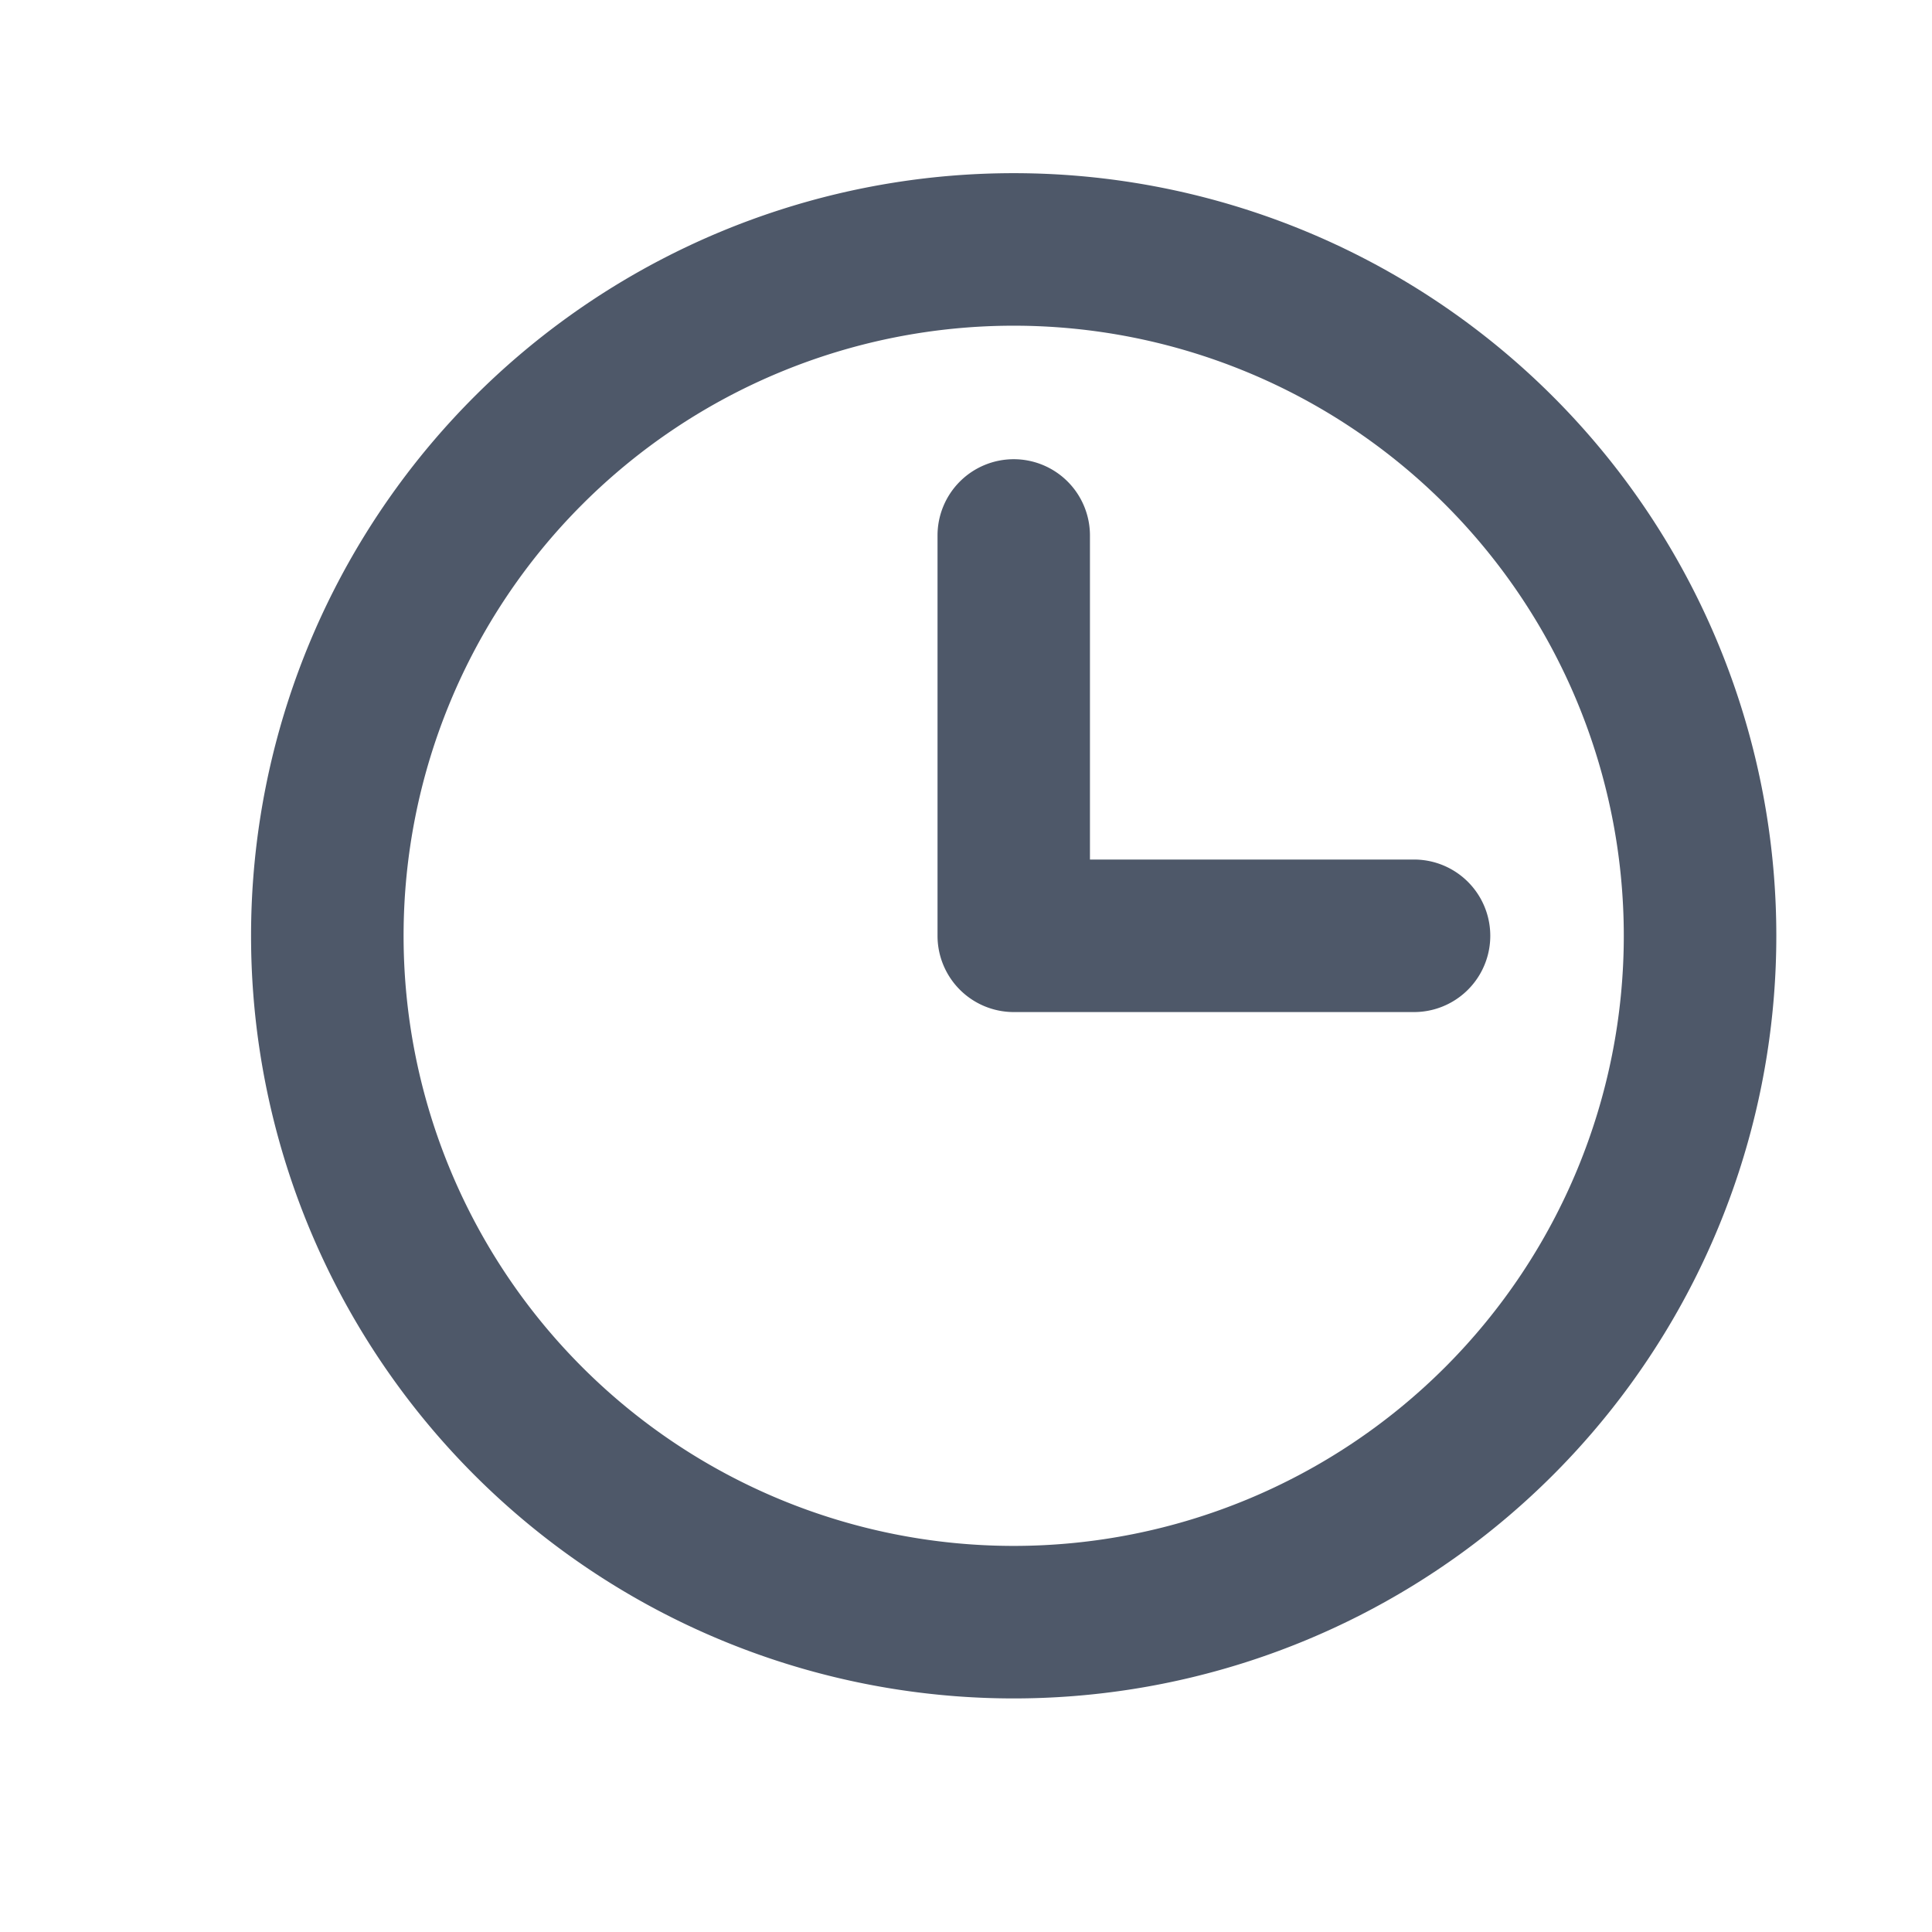
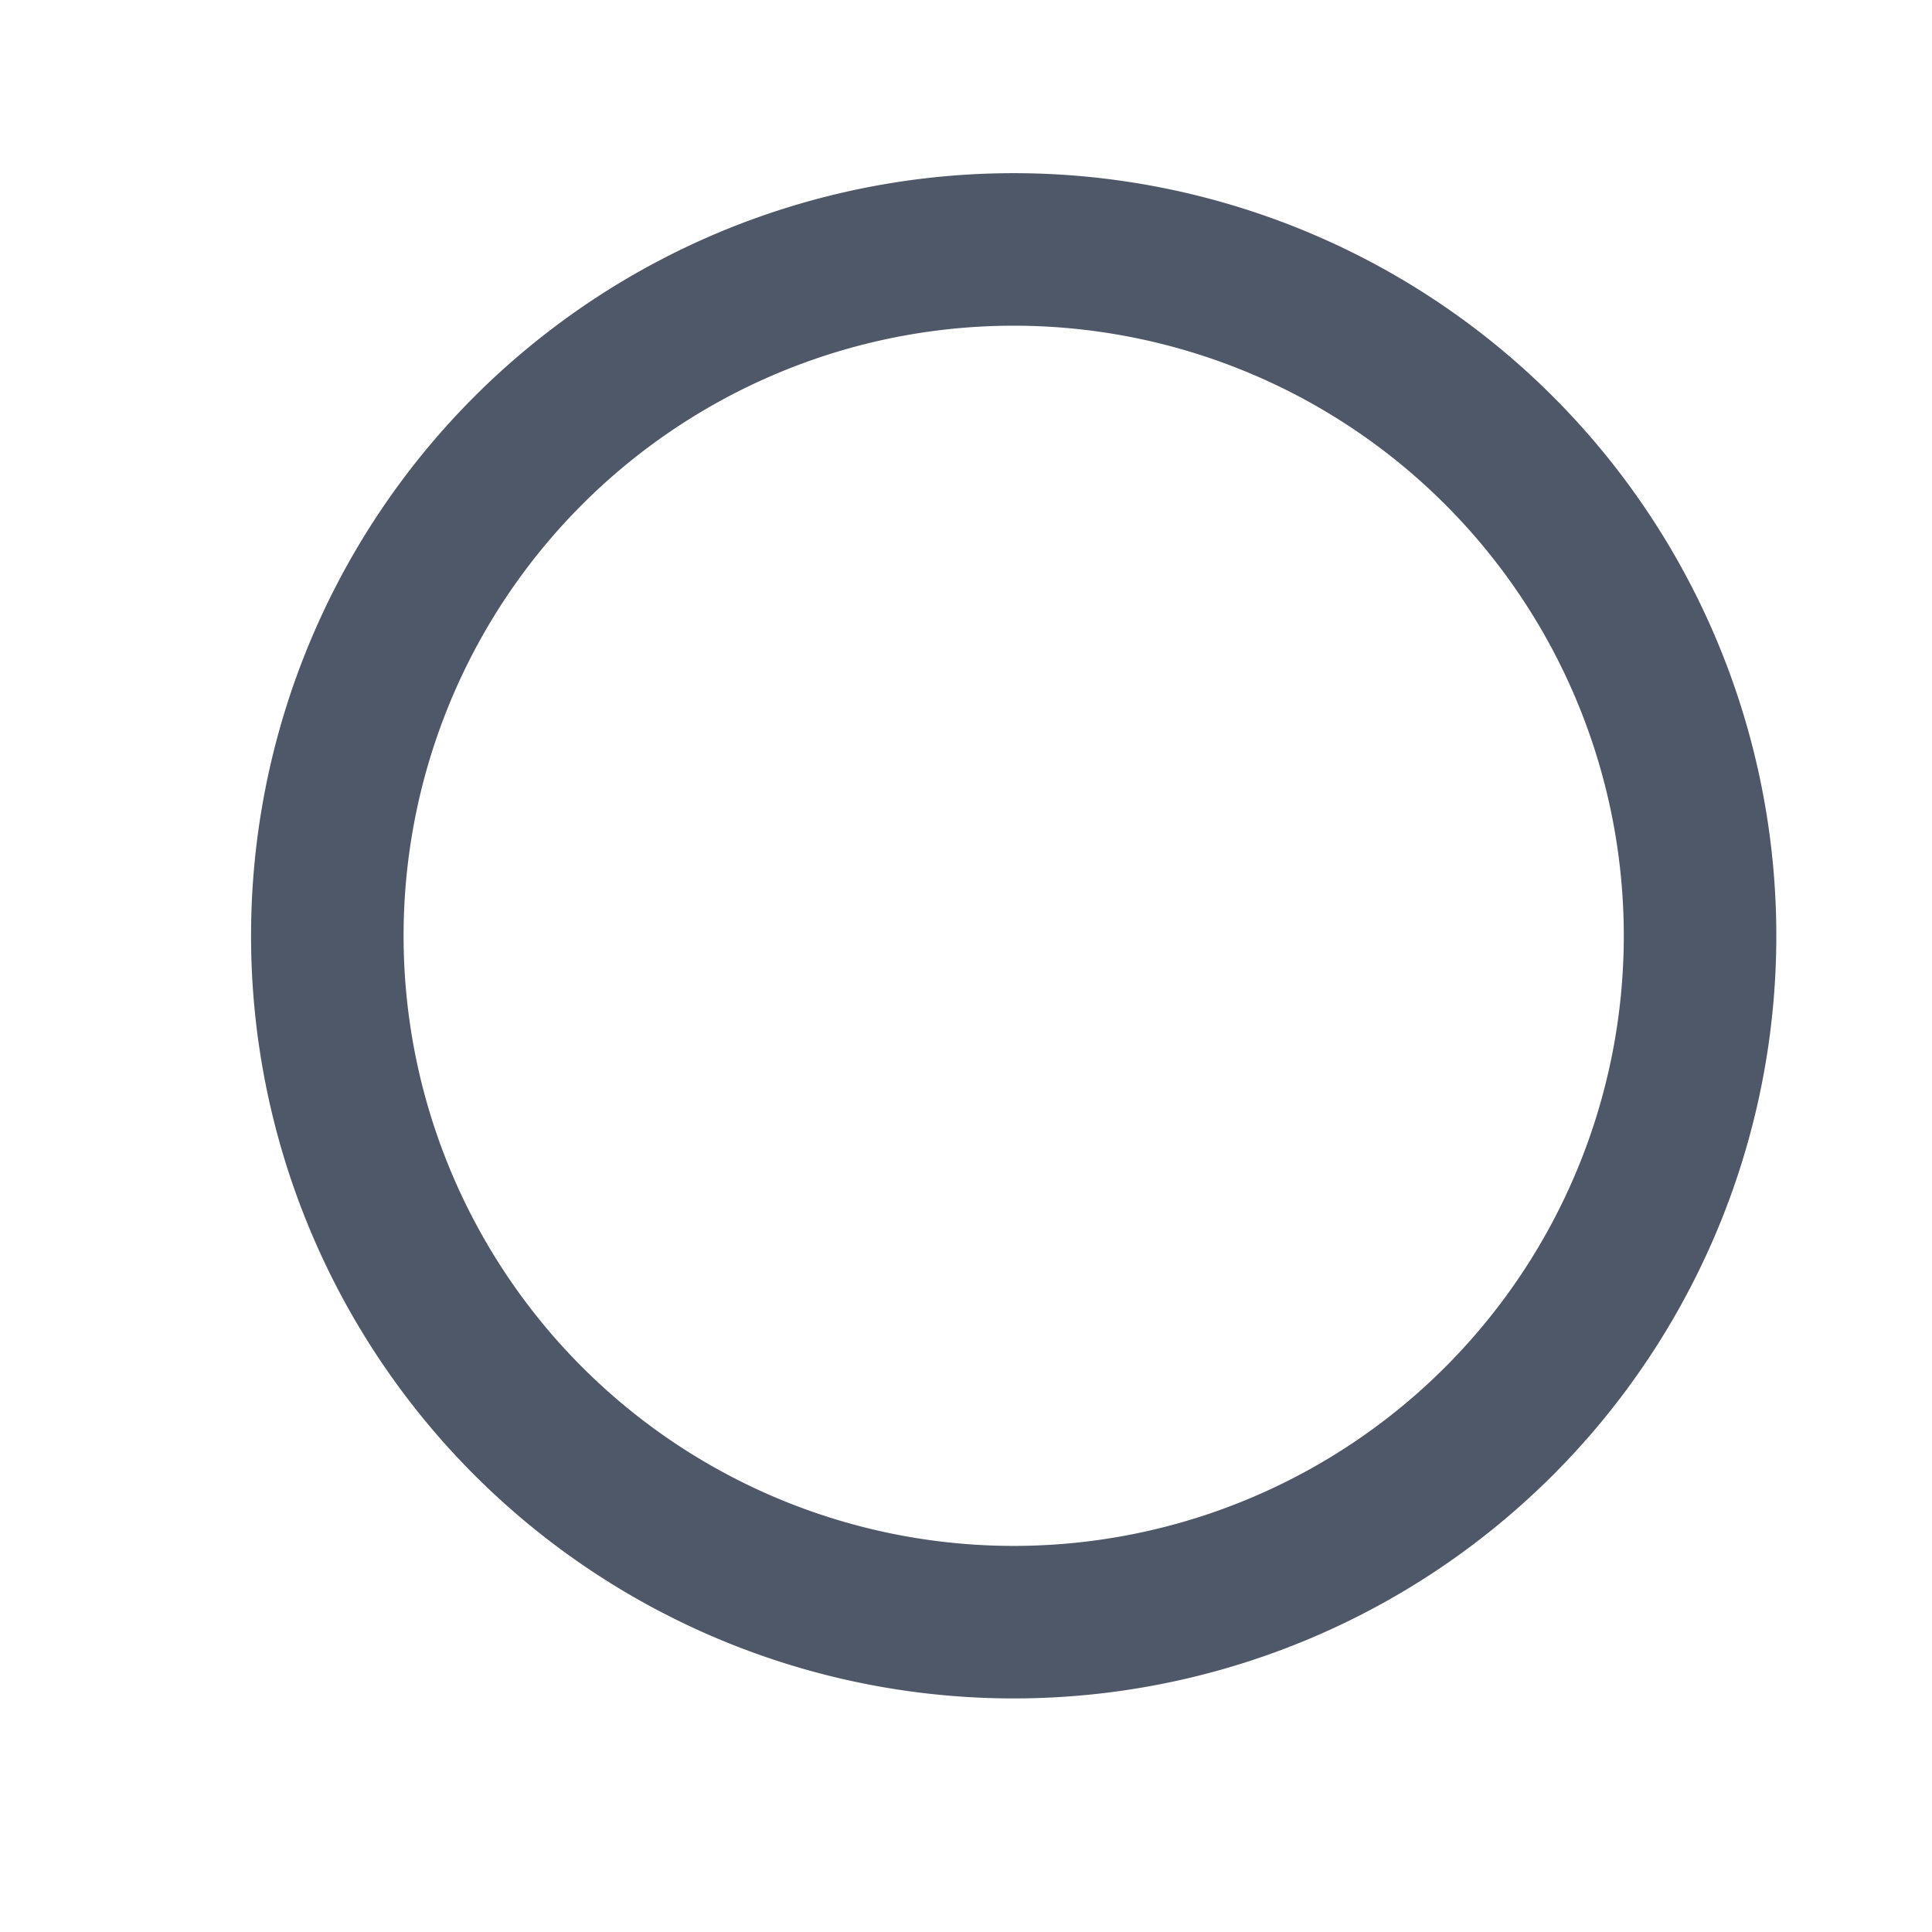
<svg xmlns="http://www.w3.org/2000/svg" width="19" height="19" fill="none">
  <path fill-rule="evenodd" clip-rule="evenodd" d="M9.969 3.203a6 6 0 100 12 6 6 0 000-12zm-7.5 6a7.5 7.5 0 1115 0 7.5 7.5 0 01-15 0z" fill="#4E5869" />
-   <path fill-rule="evenodd" clip-rule="evenodd" d="M9.969 4.516a.75.75 0 01.75.75v3.187h3.187a.75.75 0 110 1.5H9.97a.75.75 0 01-.75-.75V5.266a.75.75 0 01.75-.75z" fill="#4E5869" />
</svg>